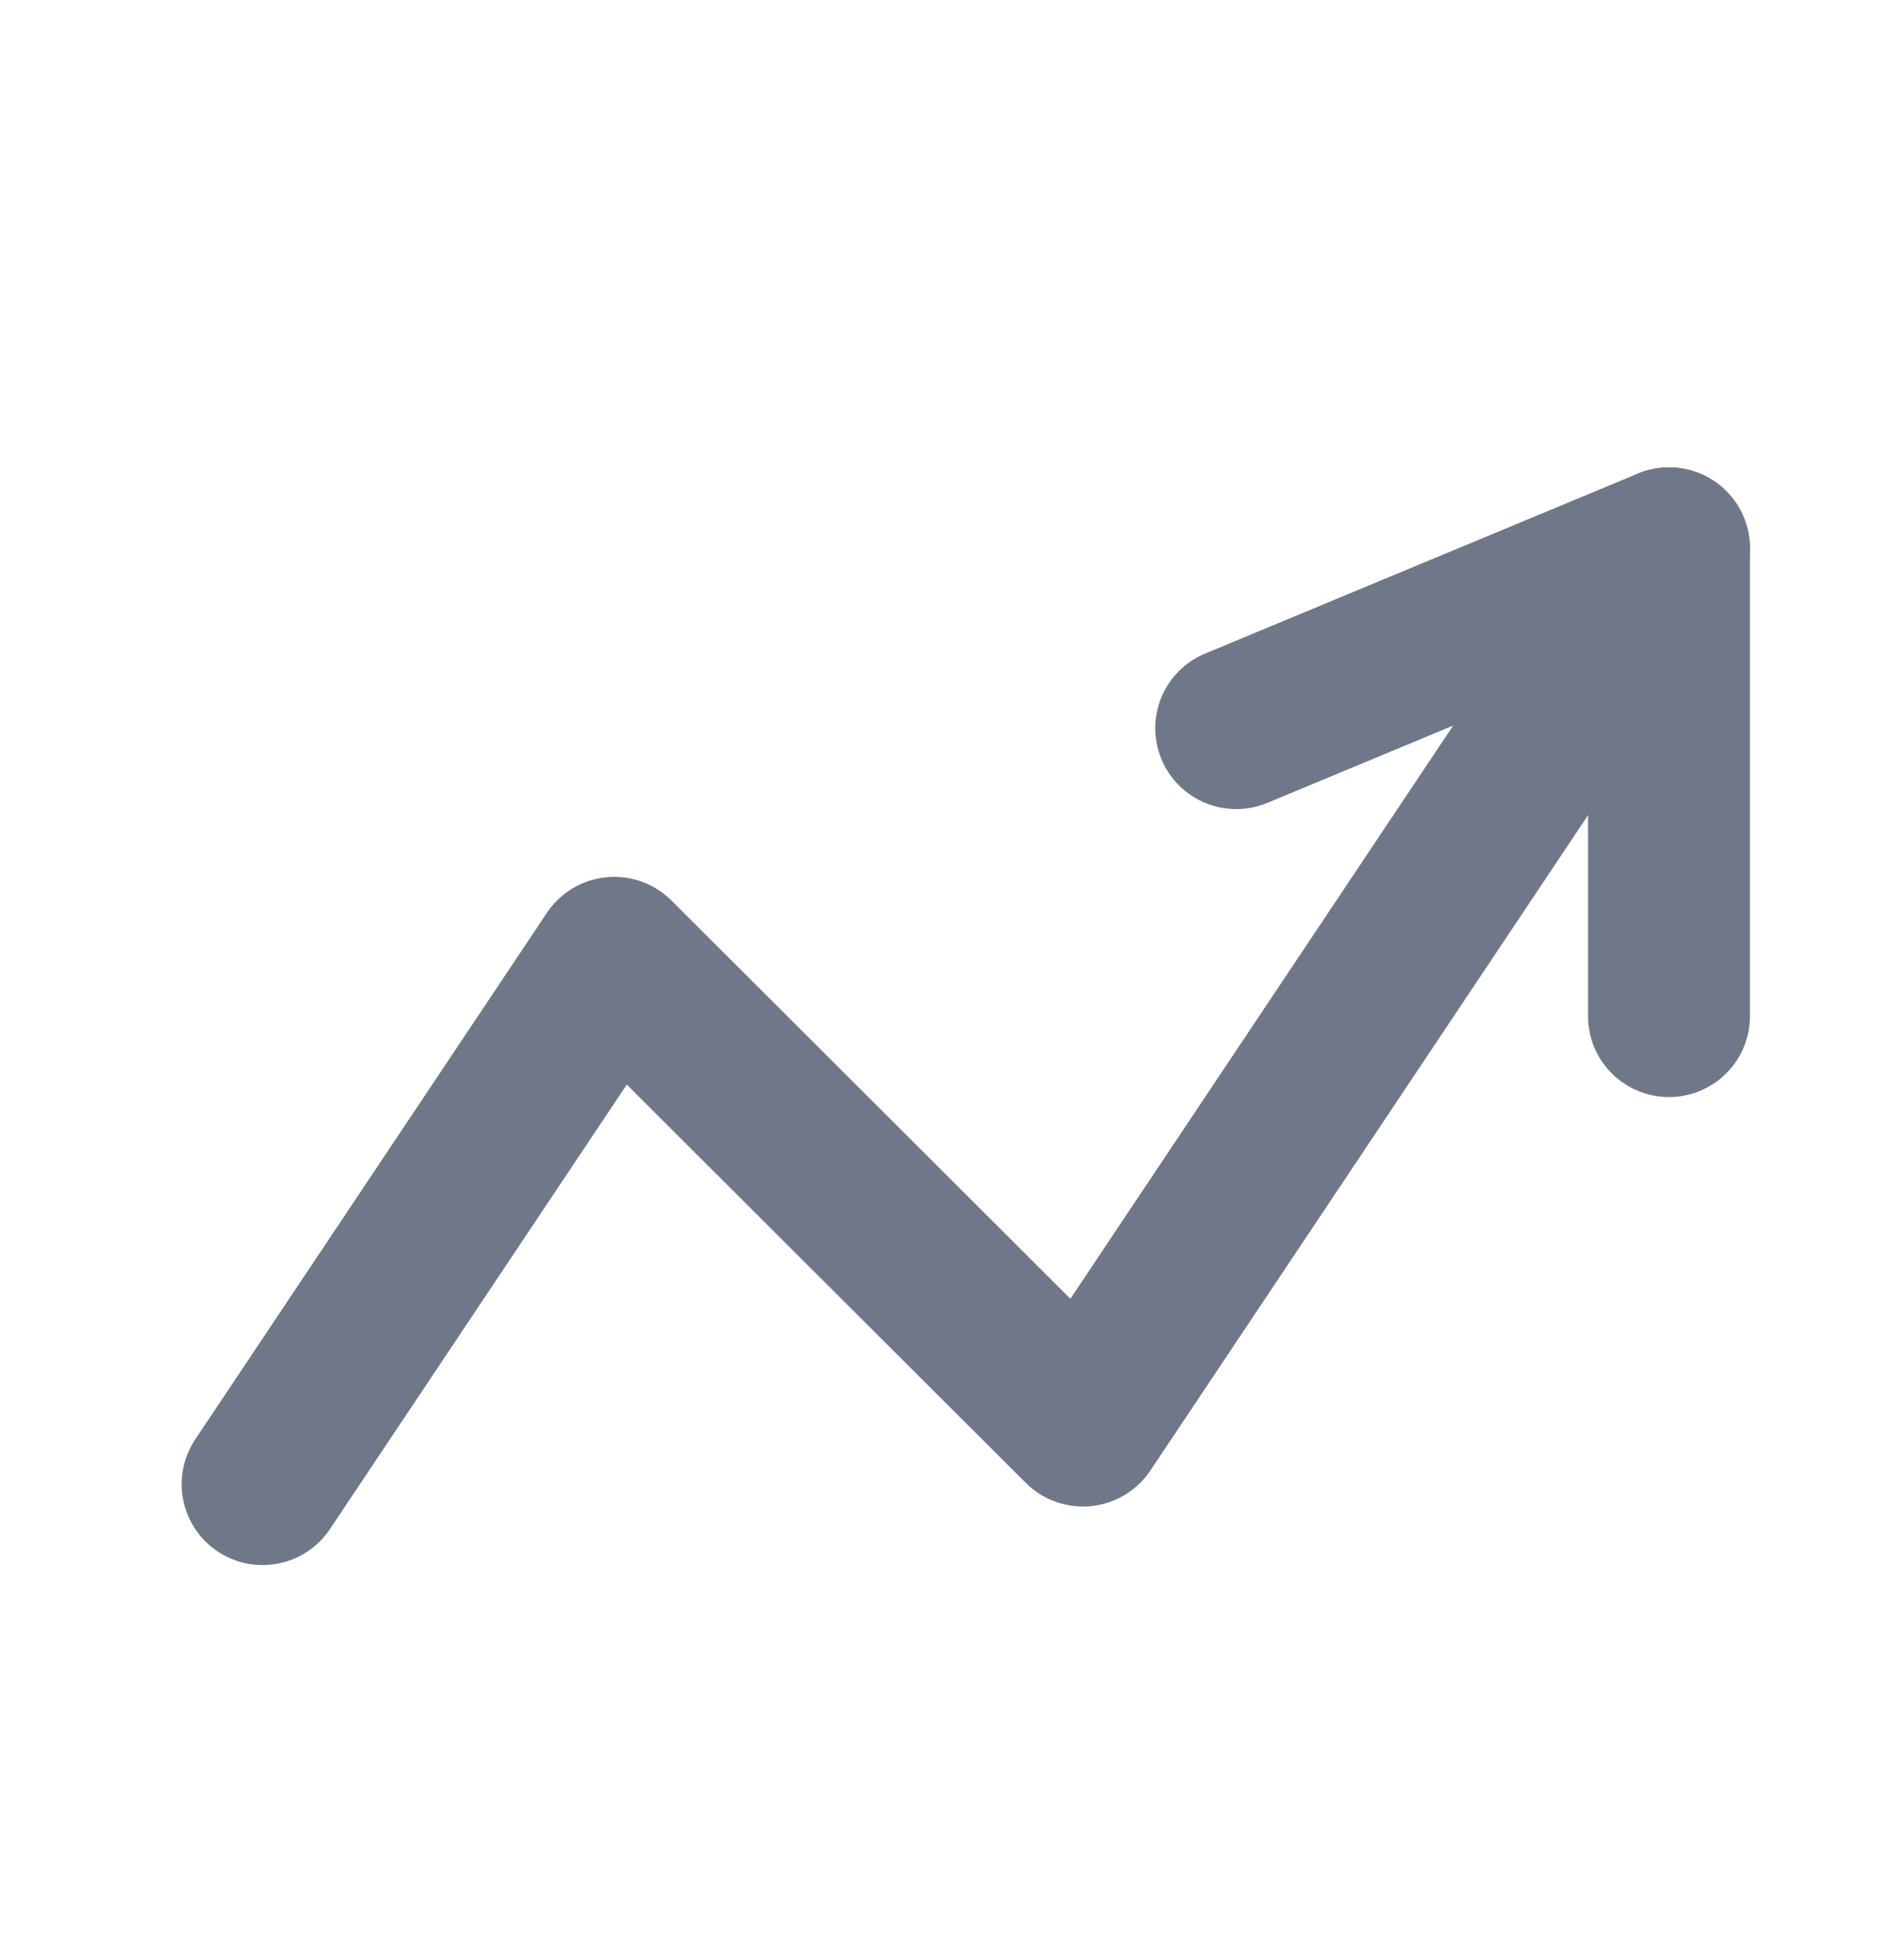
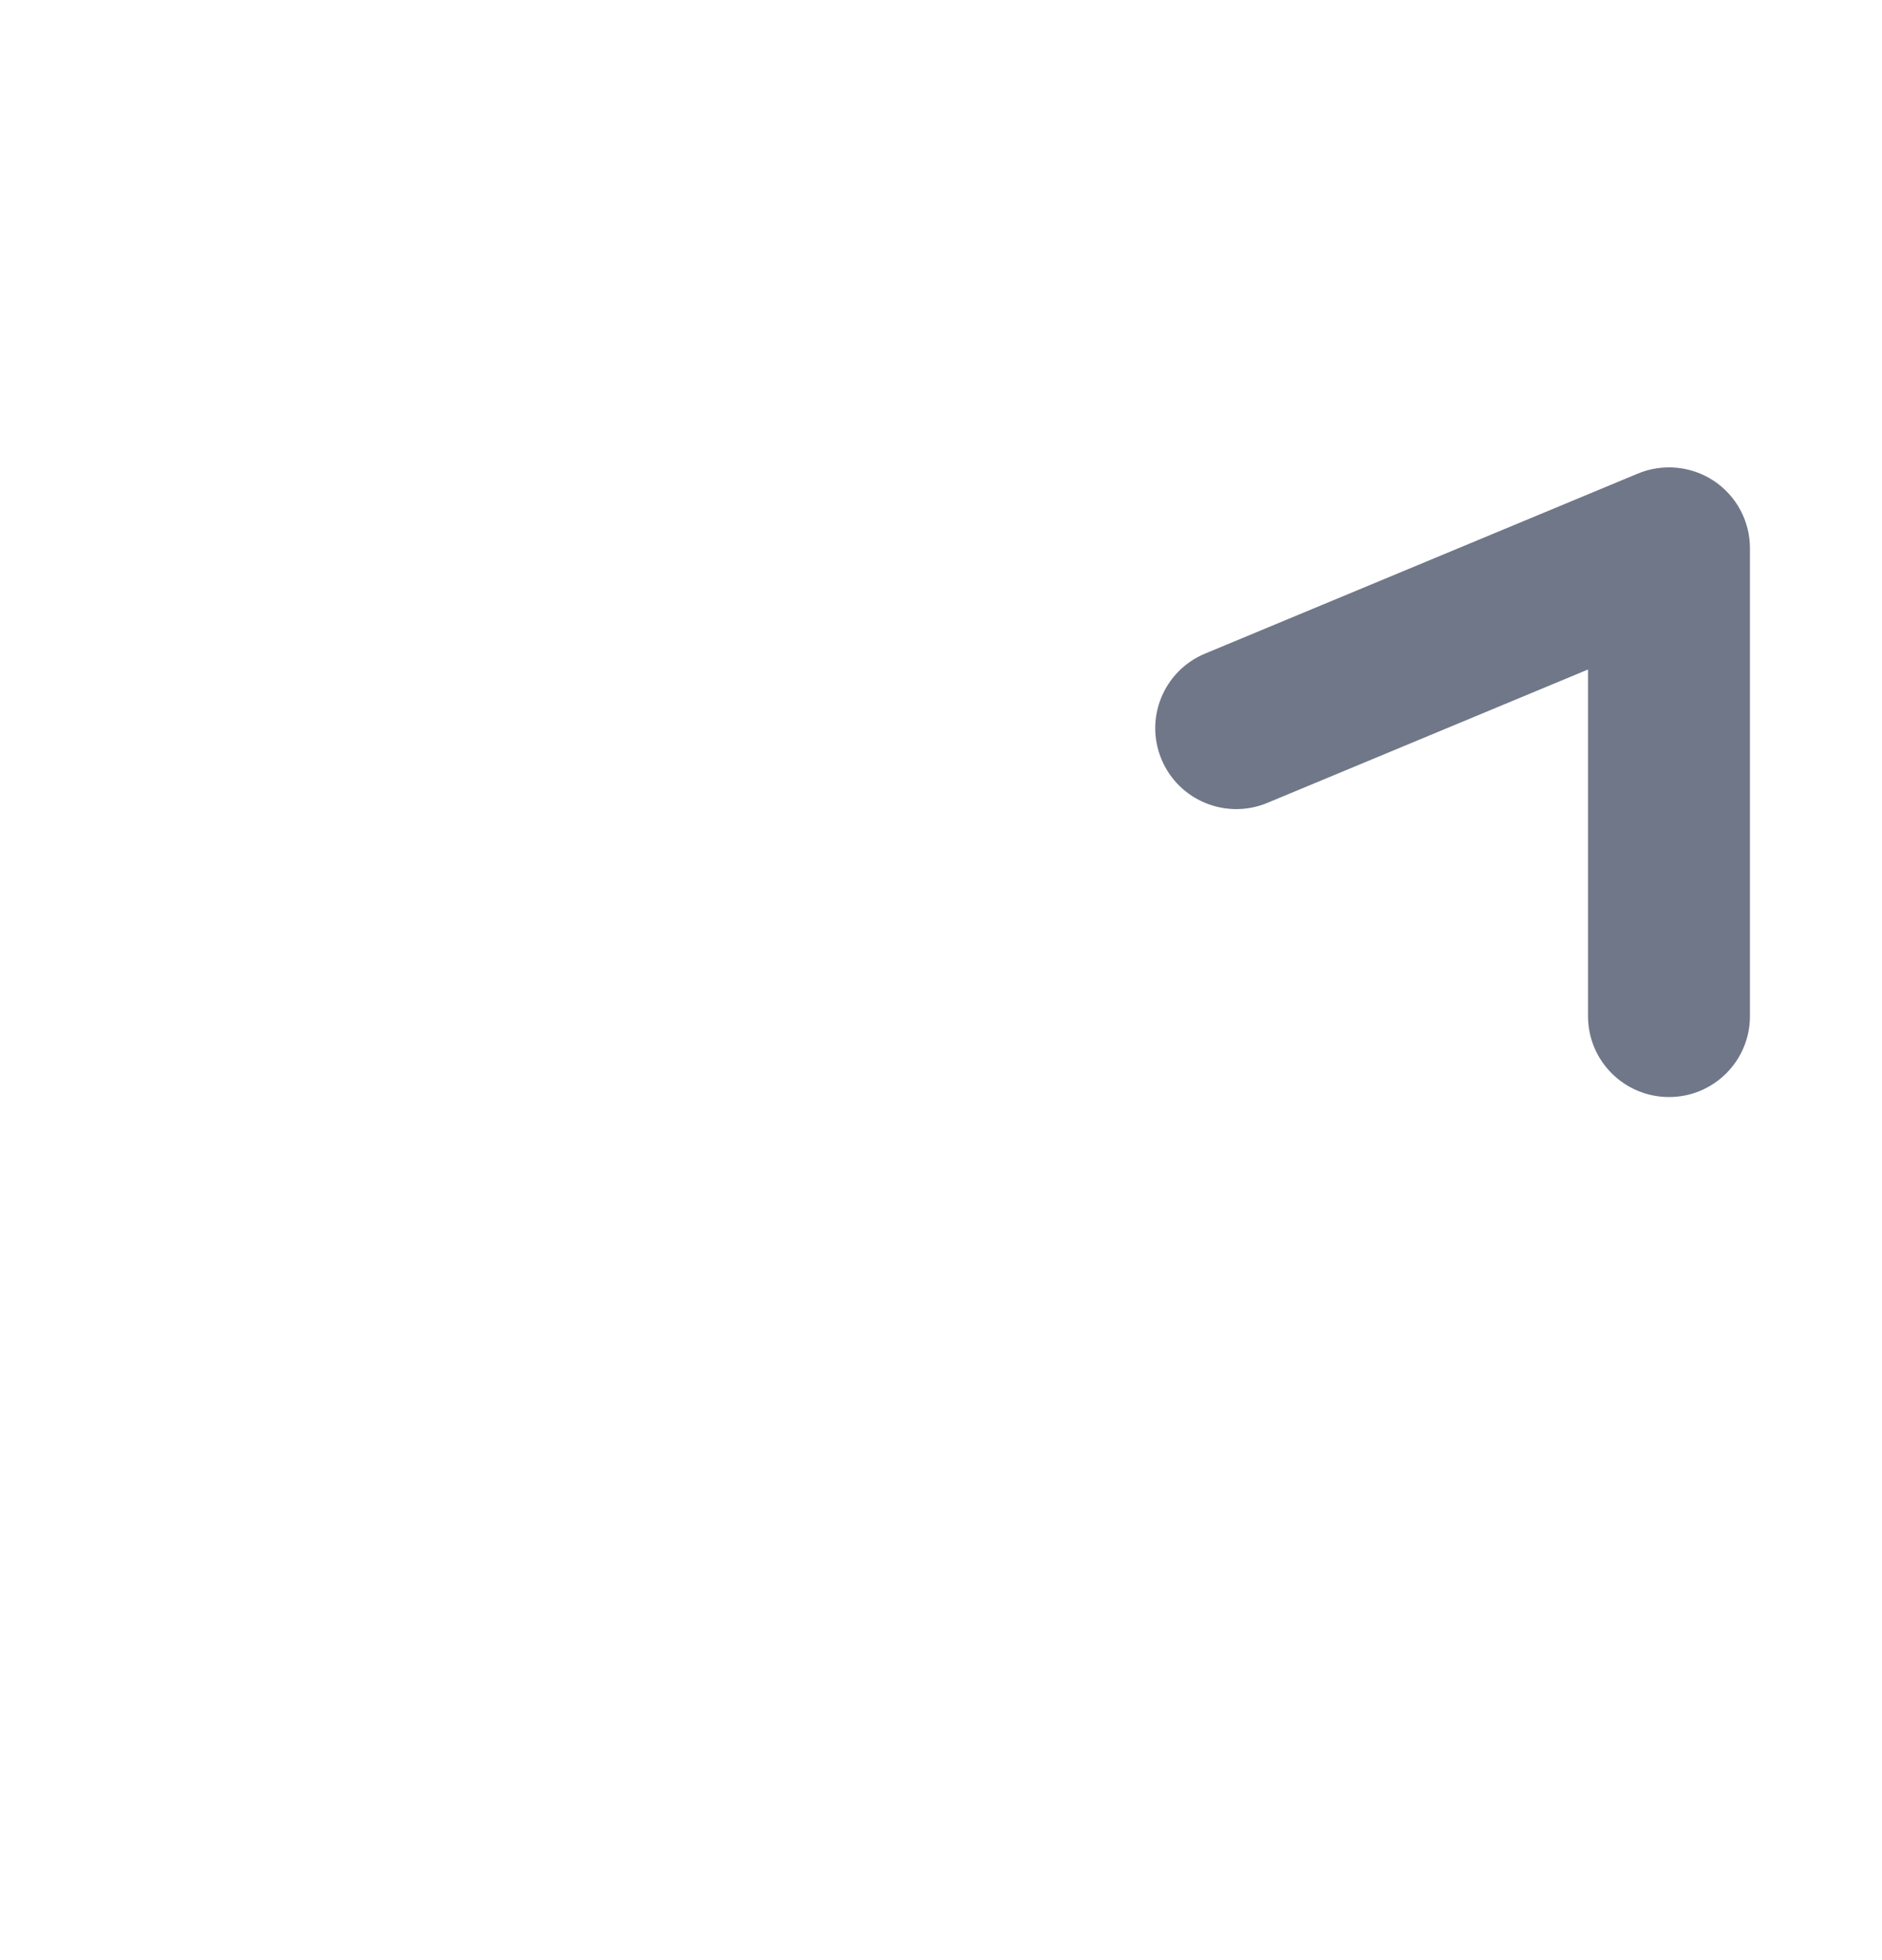
<svg xmlns="http://www.w3.org/2000/svg" width="24" height="25" viewBox="0 0 24 25" fill="none">
-   <path fill-rule="evenodd" clip-rule="evenodd" d="M21.856 6.134C22.331 6.45 22.459 7.09 22.143 7.564L14.67 18.756C14.498 19.013 14.22 19.179 13.913 19.21C13.605 19.24 13.299 19.131 13.081 18.913L7.993 13.833L4.208 19.502C3.892 19.976 3.251 20.104 2.776 19.788C2.302 19.472 2.174 18.832 2.49 18.358L6.974 11.643C7.145 11.386 7.423 11.219 7.731 11.189C8.039 11.158 8.344 11.267 8.563 11.486L13.65 16.565L20.424 6.42C20.741 5.946 21.382 5.818 21.856 6.134Z" fill="#707788" />
  <path fill-rule="evenodd" clip-rule="evenodd" d="M21.857 6.134C22.144 6.326 22.316 6.647 22.316 6.992V12.961C22.316 13.53 21.854 13.992 21.284 13.992C20.713 13.992 20.251 13.53 20.251 12.961V8.539L16.162 10.24C15.636 10.459 15.031 10.21 14.812 9.685C14.592 9.159 14.841 8.555 15.368 8.336L20.887 6.04C21.205 5.908 21.569 5.943 21.857 6.134Z" fill="#707788" />
</svg>